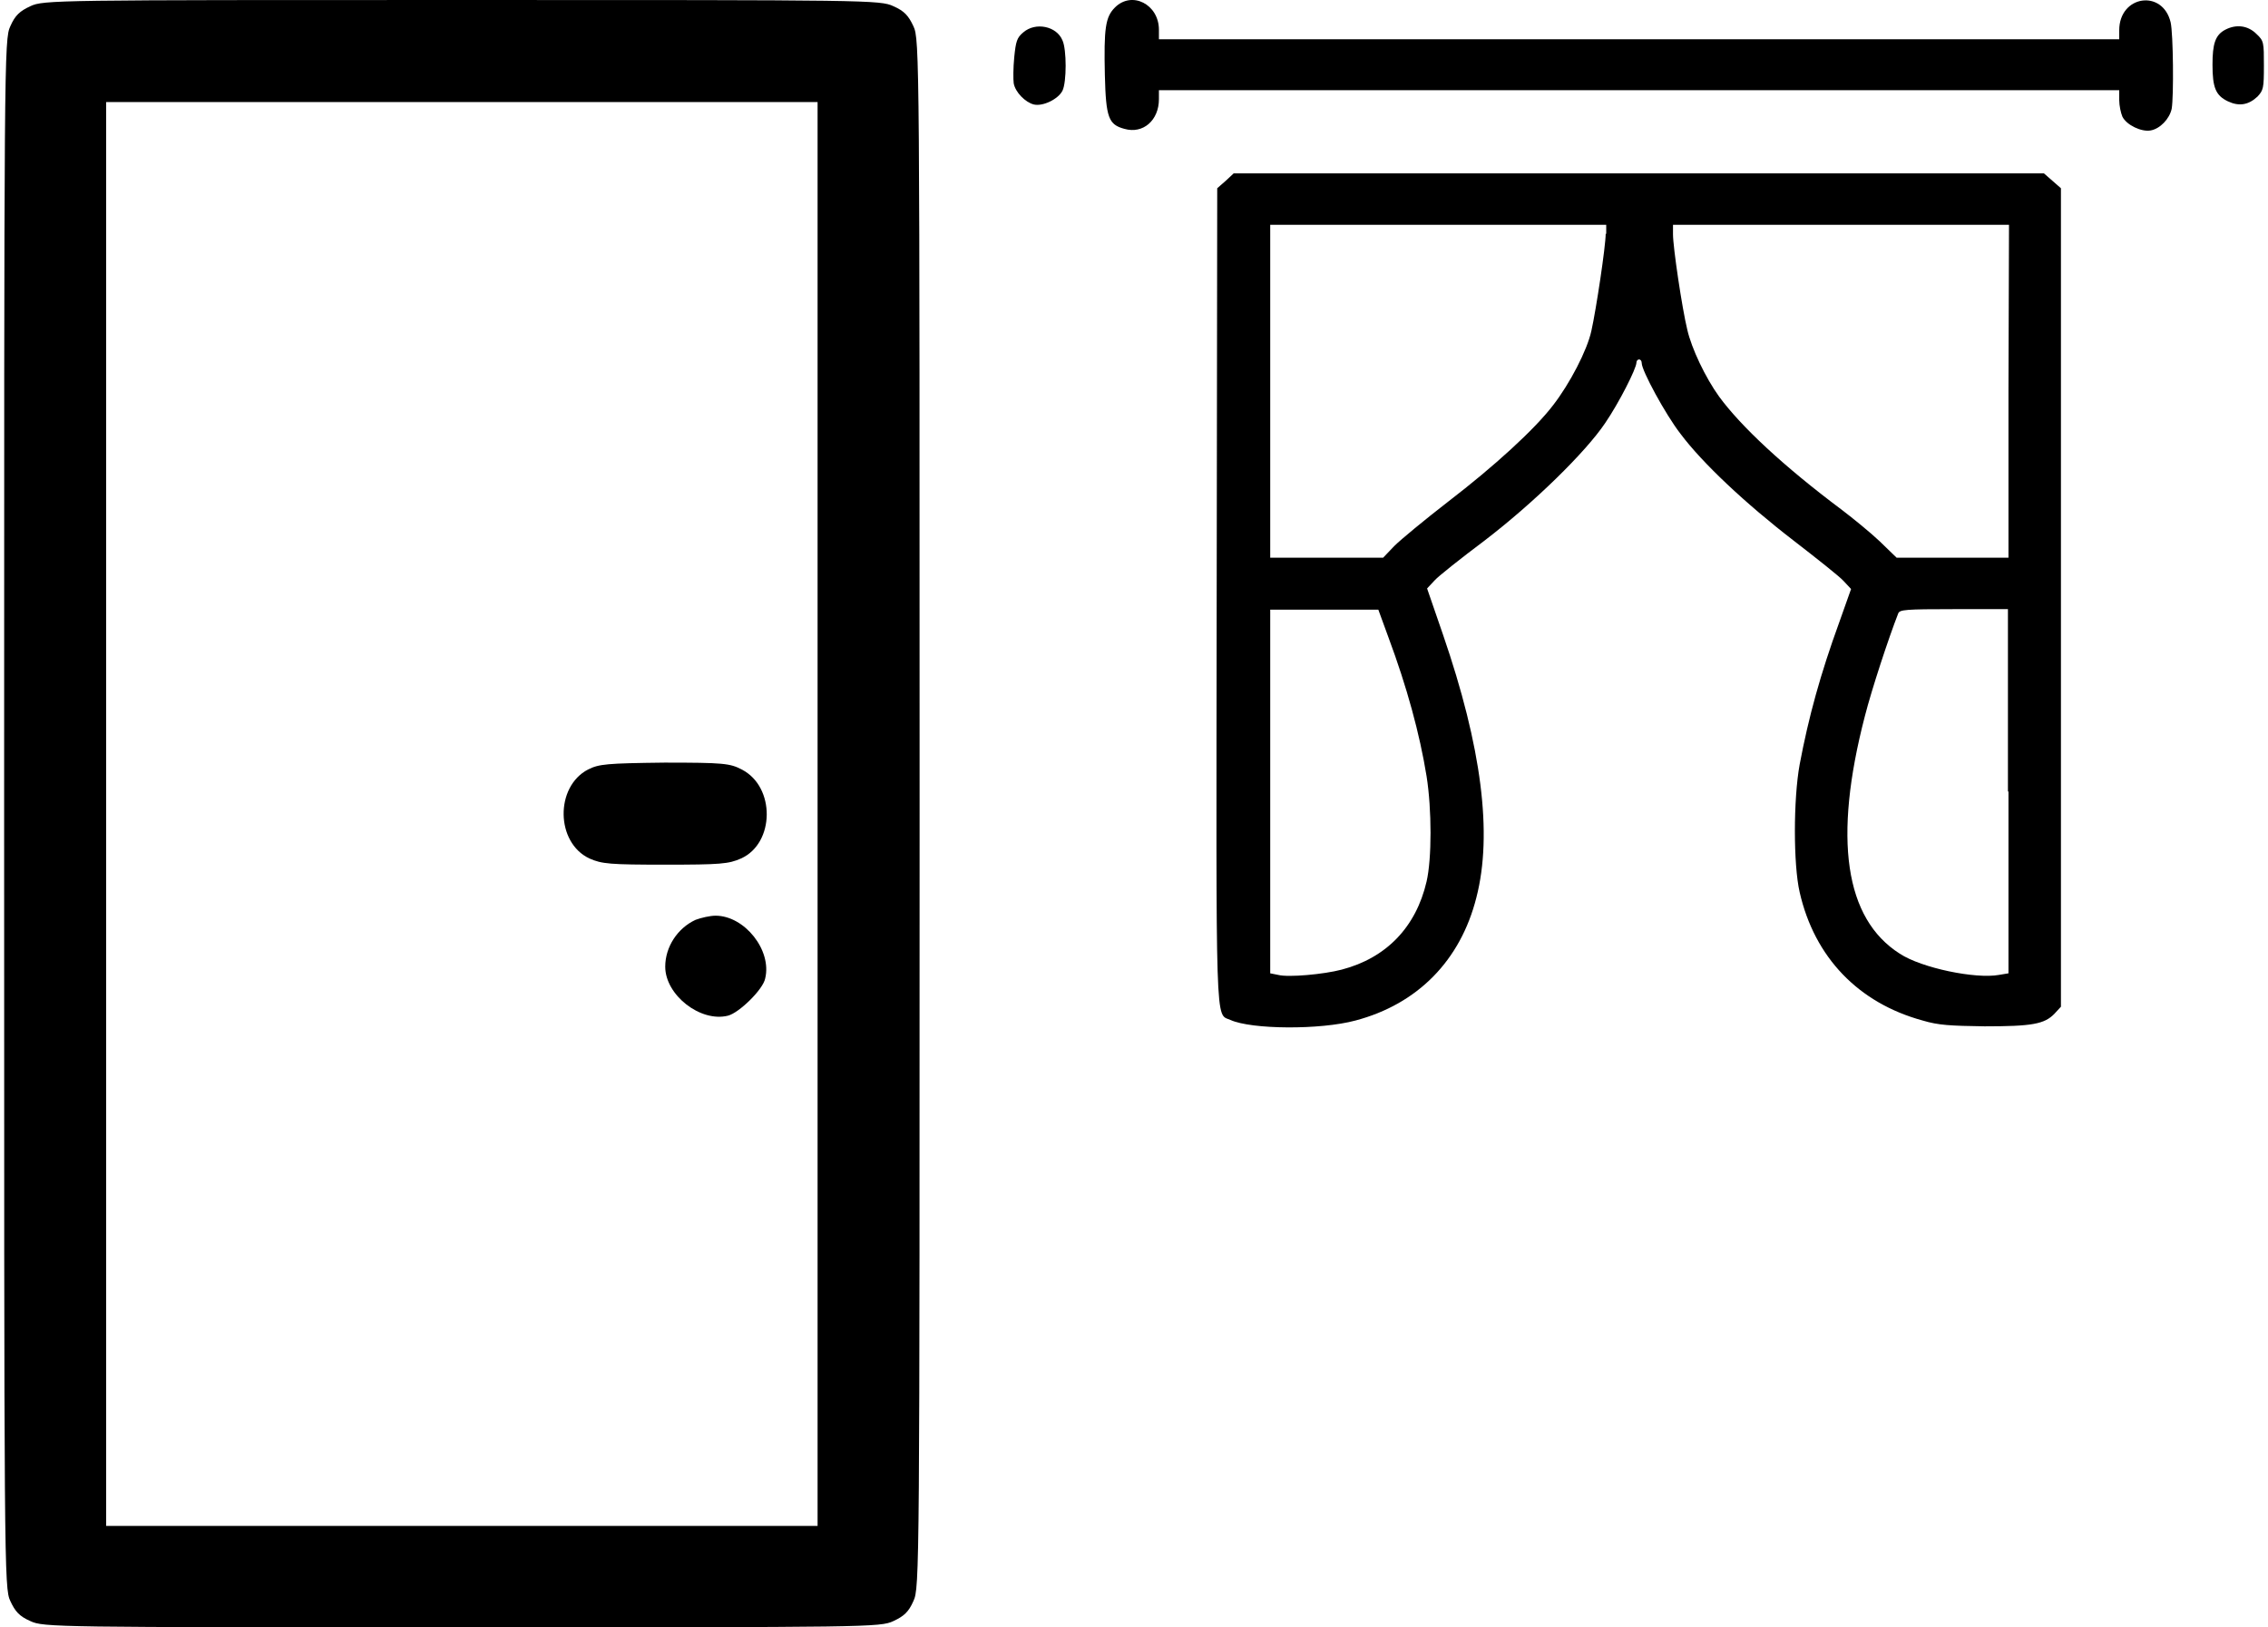
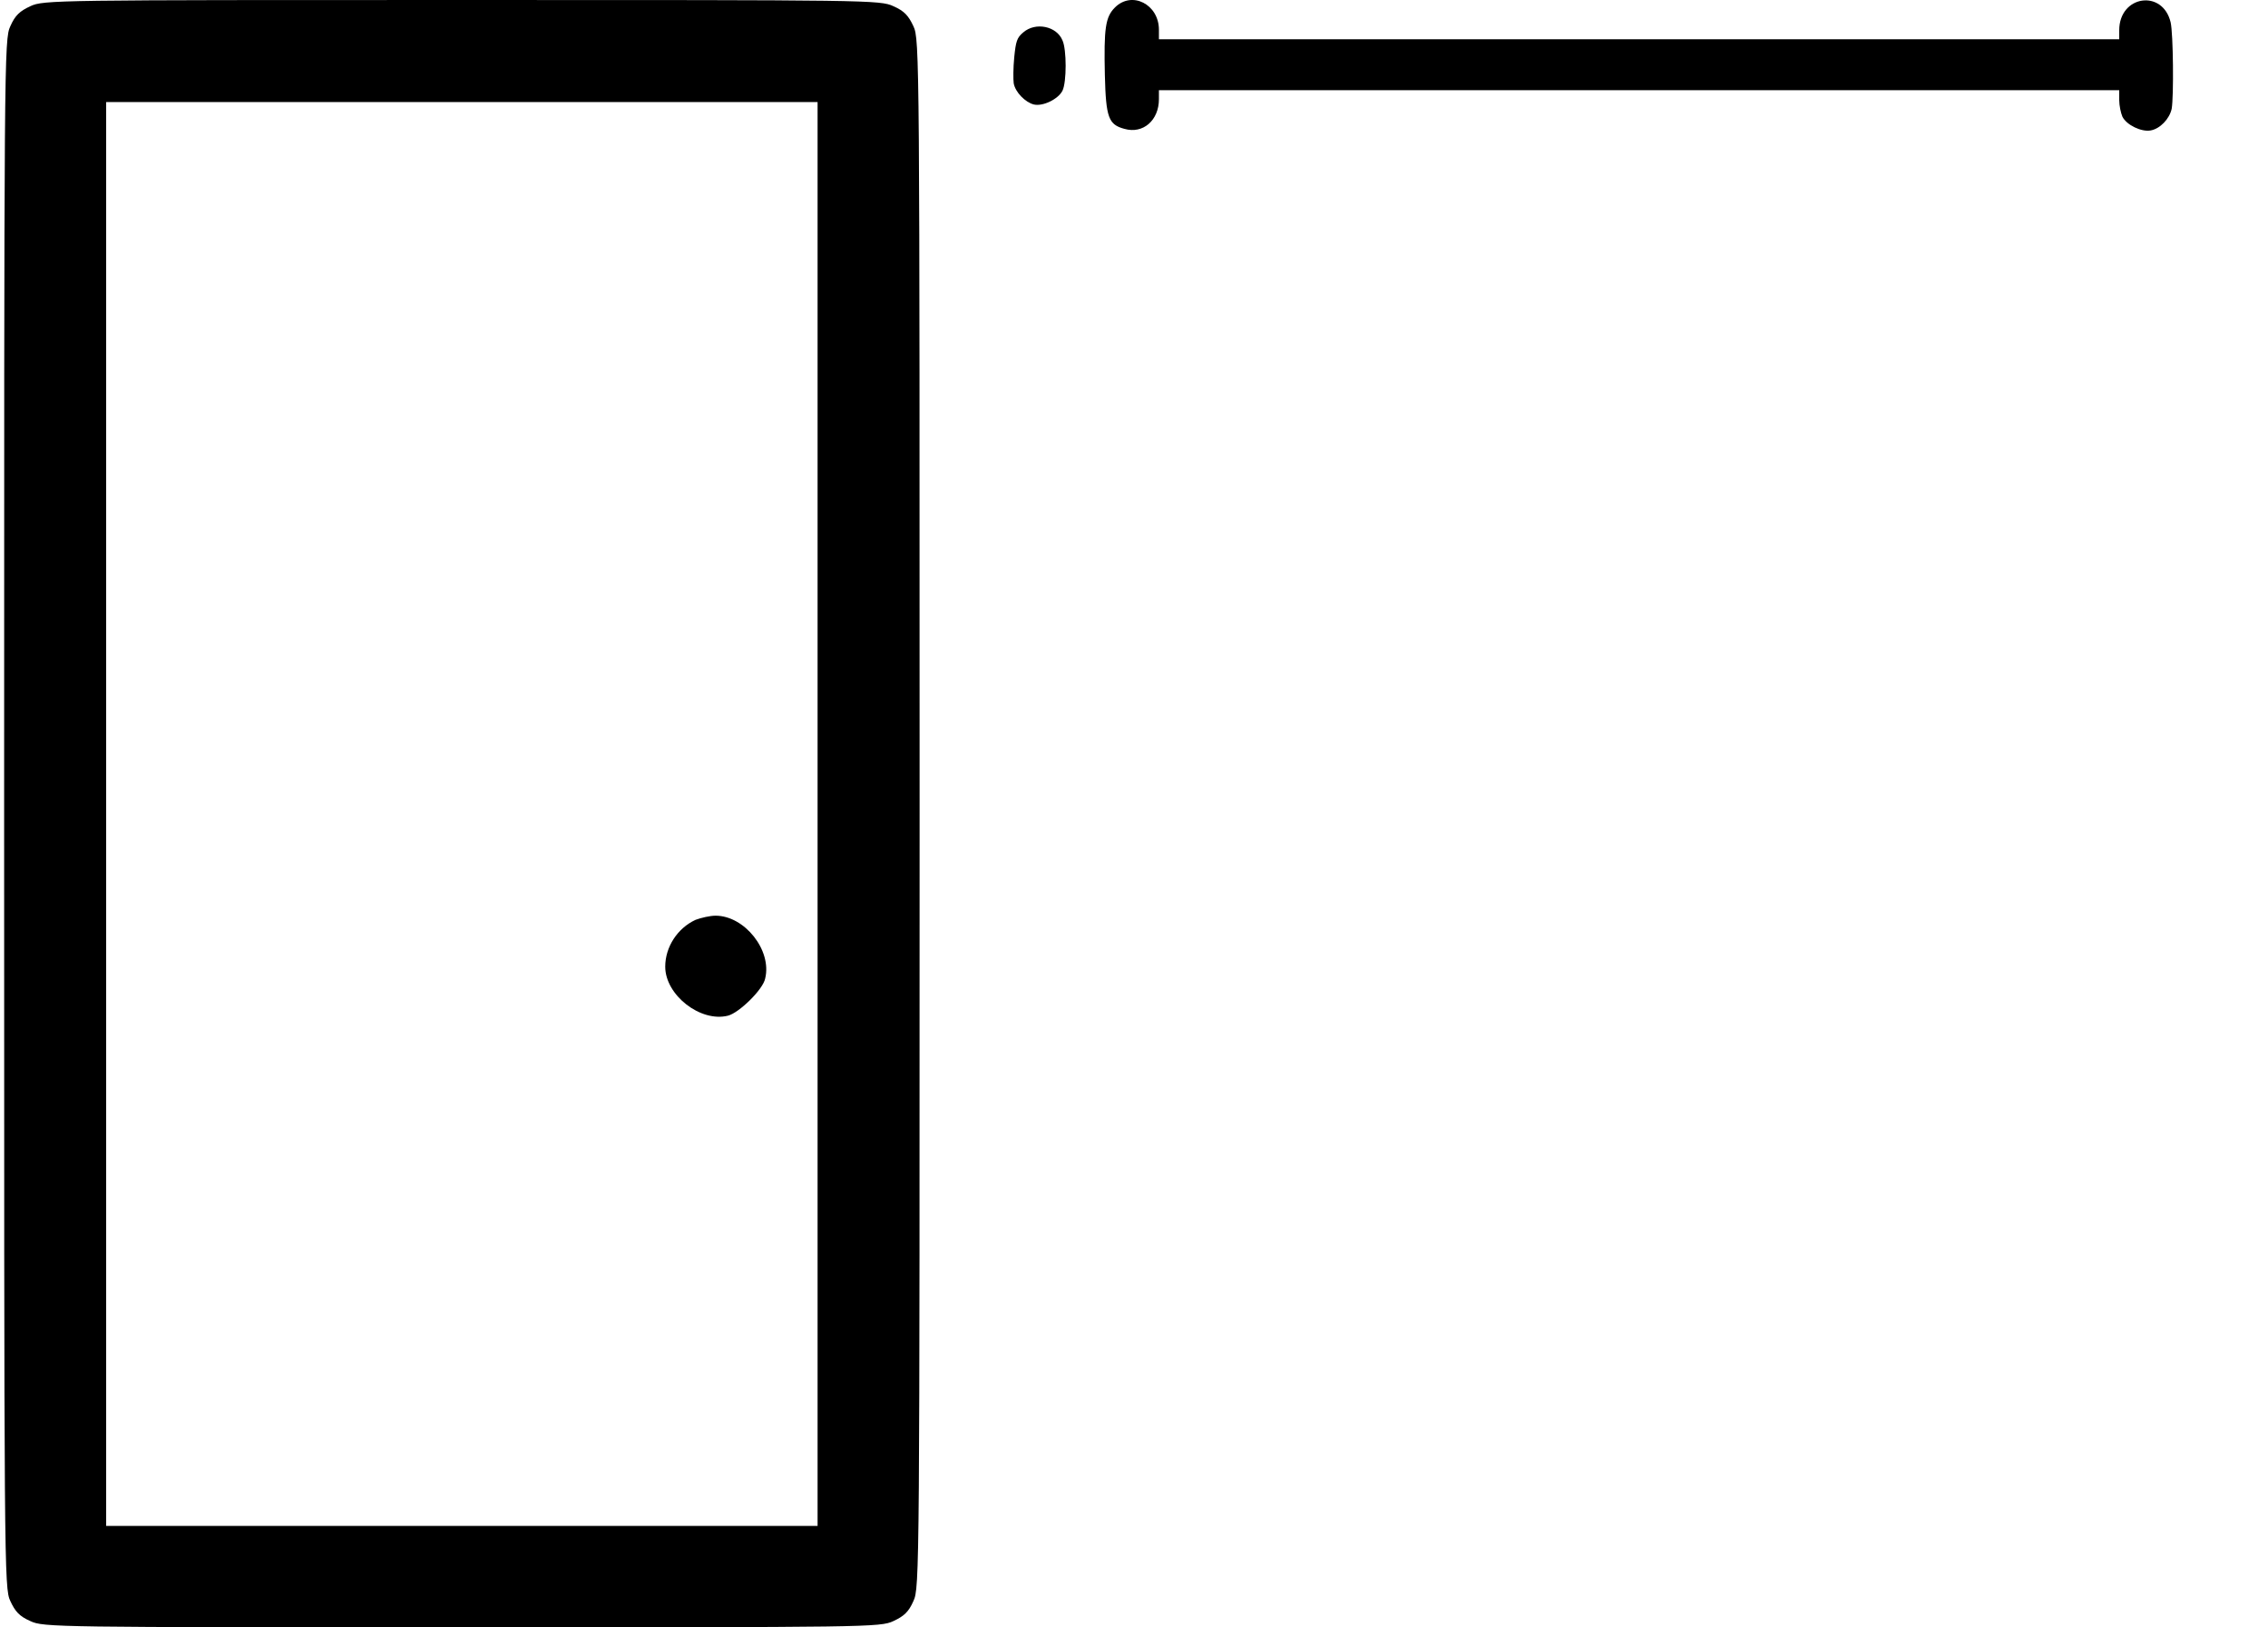
<svg xmlns="http://www.w3.org/2000/svg" width="329" height="236" viewBox="0 0 329 236" fill="none">
-   <path d="M161.734 1.085C160.351 2.469 160.12 4.083 160.274 10.926C160.427 17.076 160.812 18.075 163.118 18.69C165.809 19.459 168.115 17.46 168.115 14.385V13.078H237.767H307.419V14.539C307.419 15.308 307.65 16.384 307.88 16.922C308.495 18.152 310.648 19.152 311.955 18.921C313.339 18.69 314.722 17.23 315.03 15.769C315.337 14.001 315.261 4.929 314.876 3.238C313.723 -1.606 307.419 -0.683 307.419 4.391V5.698H237.767H168.115V4.314C168.115 0.624 164.195 -1.375 161.734 1.085Z" fill="black" />
+   <path d="M161.734 1.085C160.351 2.469 160.12 4.083 160.274 10.926C160.427 17.076 160.812 18.075 163.118 18.69C165.809 19.459 168.115 17.46 168.115 14.385V13.078H237.767H307.419V14.539C307.419 15.308 307.65 16.384 307.88 16.922C308.495 18.152 310.648 19.152 311.955 18.921C313.339 18.69 314.722 17.23 315.03 15.769C315.337 14.001 315.261 4.929 314.876 3.238C313.723 -1.606 307.419 -0.683 307.419 4.391V5.698H237.767H168.115V4.314C168.115 0.624 164.195 -1.375 161.734 1.085" fill="black" />
  <path d="M148.434 4.699C147.512 5.467 147.358 6.005 147.127 8.312C146.974 9.849 146.974 11.541 147.05 12.079C147.281 13.386 148.742 14.846 149.972 15.154C151.279 15.461 153.508 14.385 154.123 13.155C154.738 11.925 154.738 7.159 154.123 5.852C153.278 3.776 150.203 3.161 148.434 4.699Z" fill="black" />
-   <path d="M322.794 4.314C321.334 5.083 320.949 6.39 320.949 9.388C320.949 12.694 321.41 13.847 323.179 14.693C324.793 15.461 326.177 15.231 327.484 14.001C328.33 13.078 328.406 12.771 328.406 9.542C328.406 6.159 328.406 5.929 327.33 4.929C326.1 3.699 324.409 3.468 322.794 4.314Z" fill="black" />
-   <path d="M177.802 26.224L176.572 27.301L176.495 86.189C176.418 150.537 176.265 146.923 178.494 147.923C181.569 149.307 191.487 149.384 196.637 148C205.632 145.617 211.859 139.313 214.166 130.164C216.549 120.939 214.934 108.331 209.322 92.032L207.016 85.344L208.092 84.191C208.63 83.576 211.936 80.962 215.319 78.425C222.545 72.89 230.003 65.586 232.847 61.358C234.846 58.436 237.383 53.439 237.383 52.594C237.383 52.363 237.537 52.132 237.767 52.132C237.998 52.132 238.152 52.363 238.152 52.67C238.152 53.747 241.611 60.128 243.764 62.895C246.916 67.124 253.22 73.043 260.216 78.425C263.599 81.039 266.904 83.653 267.442 84.268L268.519 85.421L266.827 90.187C264.06 97.798 262.368 103.948 261.062 110.867C260.139 115.941 260.139 125.398 261.062 129.395C263.214 138.851 269.595 145.463 278.897 148C281.204 148.692 282.895 148.769 287.892 148.845C294.734 148.845 296.579 148.538 298.04 147L298.963 146.001V86.651V27.301L297.733 26.224L296.502 25.148H237.691H178.955L177.802 26.224ZM232.924 33.912C232.924 35.68 231.54 44.906 230.848 47.981C230.233 50.825 227.696 55.669 225.313 58.744C222.622 62.28 216.703 67.662 210.091 72.736C206.709 75.35 203.172 78.271 202.25 79.194L200.635 80.885H192.409H184.26V56.745V32.605H208.63H233.001V33.912H232.924ZM291.352 56.745V80.885H283.279H275.13L272.67 78.502C271.286 77.195 268.826 75.196 267.212 73.966C258.678 67.585 252.528 61.819 249.376 57.514C247.377 54.746 245.378 50.518 244.763 47.827C243.995 44.675 242.688 35.834 242.688 33.989V32.605H267.058H291.429L291.352 56.745ZM201.404 92.417C204.095 99.643 205.94 106.409 206.939 112.559C207.708 117.402 207.708 124.552 206.939 127.858C205.402 134.469 201.096 138.928 194.639 140.619C192.025 141.311 186.874 141.773 185.413 141.388L184.26 141.158V114.788V88.419H192.102H199.943L201.404 92.417ZM291.352 114.788V141.158L289.968 141.388C286.585 142.003 278.744 140.389 275.592 138.313C267.596 133.239 265.905 121.63 270.518 103.872C271.517 99.951 273.977 92.494 275.361 88.957C275.592 88.419 276.36 88.342 283.433 88.342H291.275V114.788H291.352Z" fill="black" />
  <path d="M4.4 0.9C2.9 1.6 2.2 2.2 1.5 3.8C0.6 5.7 0.6 7.9 0.6 118C0.6 228.1 0.6 230.3 1.5 232.2C2.2 233.7 2.8 234.4 4.4 235.1C6.3 236 8 236 67 236C126 236 127.7 236 129.6 235.1C131.1 234.4 131.8 233.8 132.5 232.2C133.4 230.3 133.4 228.1 133.4 118C133.4 7.9 133.4 5.7 132.5 3.8C131.8 2.3 131.2 1.6 129.6 0.9C127.7 -3.57628e-07 126 0 67 0C8 0 6.3 -3.57628e-07 4.4 0.9ZM118.6 118V221.3H67H15.4V118V14.8H67H118.6V118Z" fill="black" />
-   <path d="M85.3 111.6C80.5 114.1 80.6 122.2 85.5 124.5C87.3 125.3 88.5 125.4 96.5 125.4C104.5 125.4 105.7 125.3 107.5 124.5C112.4 122.3 112.5 114.1 107.6 111.6C105.9 110.7 104.9 110.6 96.4 110.6C88 110.7 86.9 110.8 85.3 111.6Z" fill="black" />
  <path d="M100.9 133.4C98.3 134.6 96.5 137.3 96.5 140.2C96.5 144.3 101.6 148.3 105.6 147.3C107.2 146.9 110.7 143.5 111 141.9C112 137.8 108 132.8 103.8 132.8C103 132.8 101.7 133.1 100.9 133.4Z" fill="black" />
</svg>